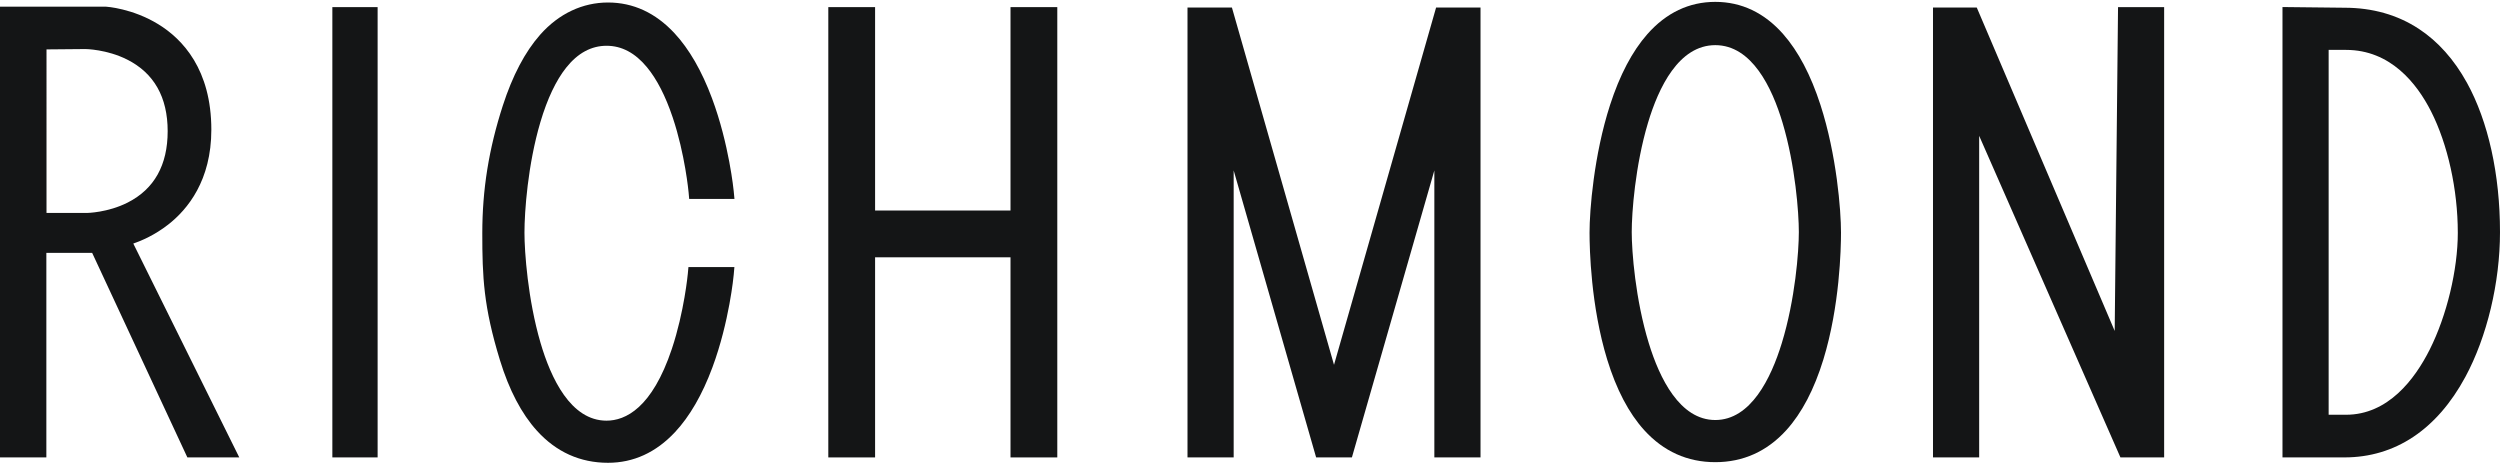
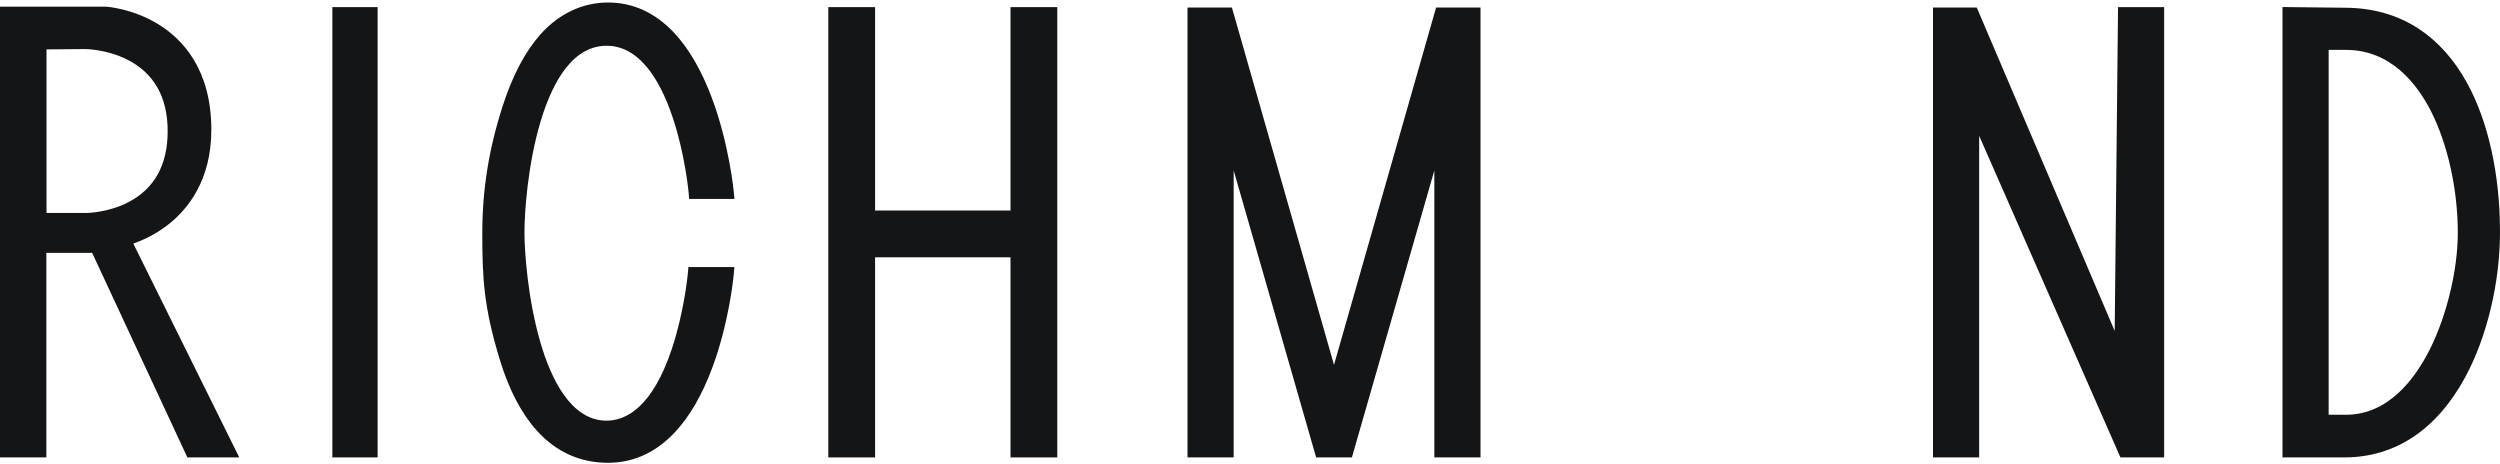
<svg xmlns="http://www.w3.org/2000/svg" viewBox="0 0 1920 356.6" data-name="Layer 1" id="Layer_1">
  <defs>
    <style>
      .cls-1 {
        fill: #141516;
      }
    </style>
  </defs>
  <path d="M129.06,172.57c15.17-11.82,33.25-34.06,33.25-72.93,0-46.27-22.09-69.57-40.63-80.96-19.94-12.25-39.74-13.53-40.57-13.58H0s0,346.2,0,346.2h35.6v-157.11h35.17l73.13,157.11h39.86l-81.39-164.24c6.45-2.22,16.52-6.57,26.68-14.49ZM128.77,100.77c0,26-10.3,44.42-30.63,54.75-15.44,7.85-31.35,8.03-31.5,8.03h-30.92V37.94l29.93-.27c.16,0,16.33.18,32.02,8.08,20.63,10.39,31.1,28.9,31.1,55.02Z" class="cls-1" />
  <rect height="345.82" width="34.76" y="5.47" x="255.25" class="cls-1" />
  <path d="M434.9,51.87c8.84-11.1,19.25-16.72,30.92-16.72s21.95,5.51,30.96,16.37c7.66,9.22,14.33,22.22,19.84,38.63,9.53,28.39,12.2,57.36,12.23,57.64l.44,5.01h34.77l-.57-6.01c-.03-.36-3.51-36.02-16.69-71.35-7.82-20.98-17.51-37.77-28.78-49.91-14.55-15.67-31.73-23.61-51.05-23.61s-37.65,8.34-52.17,24.78c-11.58,13.11-21.22,31.44-28.66,54.46-10.74,33.23-15.74,64.36-15.74,97.94s.94,56.33,13.53,97.43c7.04,22.98,16.62,41.25,28.46,54.3,14.81,16.32,33.17,24.59,54.57,24.59,19.52,0,36.81-7.91,51.41-23.51,11.31-12.09,20.99-28.82,28.75-49.73,13.07-35.2,16.33-70.73,16.36-71.08l.53-5.98h-35.3l-.46,5c-.03.29-2.73,29.23-12.27,57.81-15.21,45.56-35.69,55.13-50.19,55.13-27.46,0-42.74-32.61-50.73-59.96-9.72-33.27-12.28-69.77-12.28-84.42,0-16.22,2.58-52.35,12.24-84.92,5.32-17.93,12-32.01,19.85-41.87Z" class="cls-1" />
-   <path d="M1369.51,26.22c-14.52-16.44-32.07-24.78-52.17-24.78s-37.65,8.34-52.17,24.78c-11.58,13.11-21.22,31.44-28.66,54.46-12.45,38.53-15.74,80.91-15.74,97.94,0,12.49.98,56.44,13.53,97.43,7.04,22.98,16.61,41.25,28.46,54.3,14.81,16.32,33.17,24.59,54.57,24.59s39.76-8.27,54.57-24.59c11.84-13.05,21.42-31.32,28.46-54.3,12.56-40.99,13.53-84.94,13.53-97.43,0-17.03-3.29-59.41-15.74-97.94-7.44-23.03-17.08-41.35-28.66-54.46ZM1381.51,178.19c0,14.78-2.74,51.66-13.13,85.47-8.25,26.87-23.81,58.91-51.04,58.91s-42.79-32.03-51.04-58.91c-10.38-33.82-13.13-70.7-13.13-85.47s2.61-50.84,12.5-83.91c8.13-27.19,23.69-59.61,51.67-59.61s43.54,32.42,51.67,59.61c9.88,33.06,12.5,69.34,12.5,83.91Z" class="cls-1" />
  <polygon points="776.07 161.68 672.07 161.68 672.07 5.47 636.14 5.47 636.14 351.3 672.07 351.3 672.07 197.61 776.07 197.61 776.07 351.3 812 351.3 812 5.47 776.07 5.47 776.07 161.68" class="cls-1" />
  <polygon points="1024.52 280.19 946.66 7.69 946.11 5.76 912 5.76 912 351.3 947.46 351.3 947.46 130.89 1010.79 351.3 1038.26 351.3 1101.58 130.89 1101.58 351.3 1137.04 351.3 1137.04 5.76 1102.93 5.76 1024.52 280.19" class="cls-1" />
  <polygon points="1624.09 254.17 1518.14 5.76 1484.54 5.76 1484.54 351.3 1520 351.3 1520 104.32 1628.5 351.3 1662.06 351.3 1662.06 5.47 1626.65 5.47 1624.09 254.17" class="cls-1" />
  <path d="M1894.59,63.52c-9.82-17.8-22.25-31.71-36.93-41.36-16.37-10.76-35.58-16.21-57.05-16.22l-47.66-.53v345.88h47.61c38.9,0,71-21.37,92.83-61.79,16.66-30.85,26.61-72.45,26.61-111.28,0-44.27-9.02-85.01-25.41-114.71ZM1887.6,178.67c0,28.49-8.46,63.73-21.56,89.77-11.49,22.85-31.98,50.09-64.33,50.09h-13.31V38.32h13.31c34.17,0,54.38,25.64,65.31,47.15,12.88,25.35,20.57,60.19,20.57,93.19Z" class="cls-1" />
</svg>